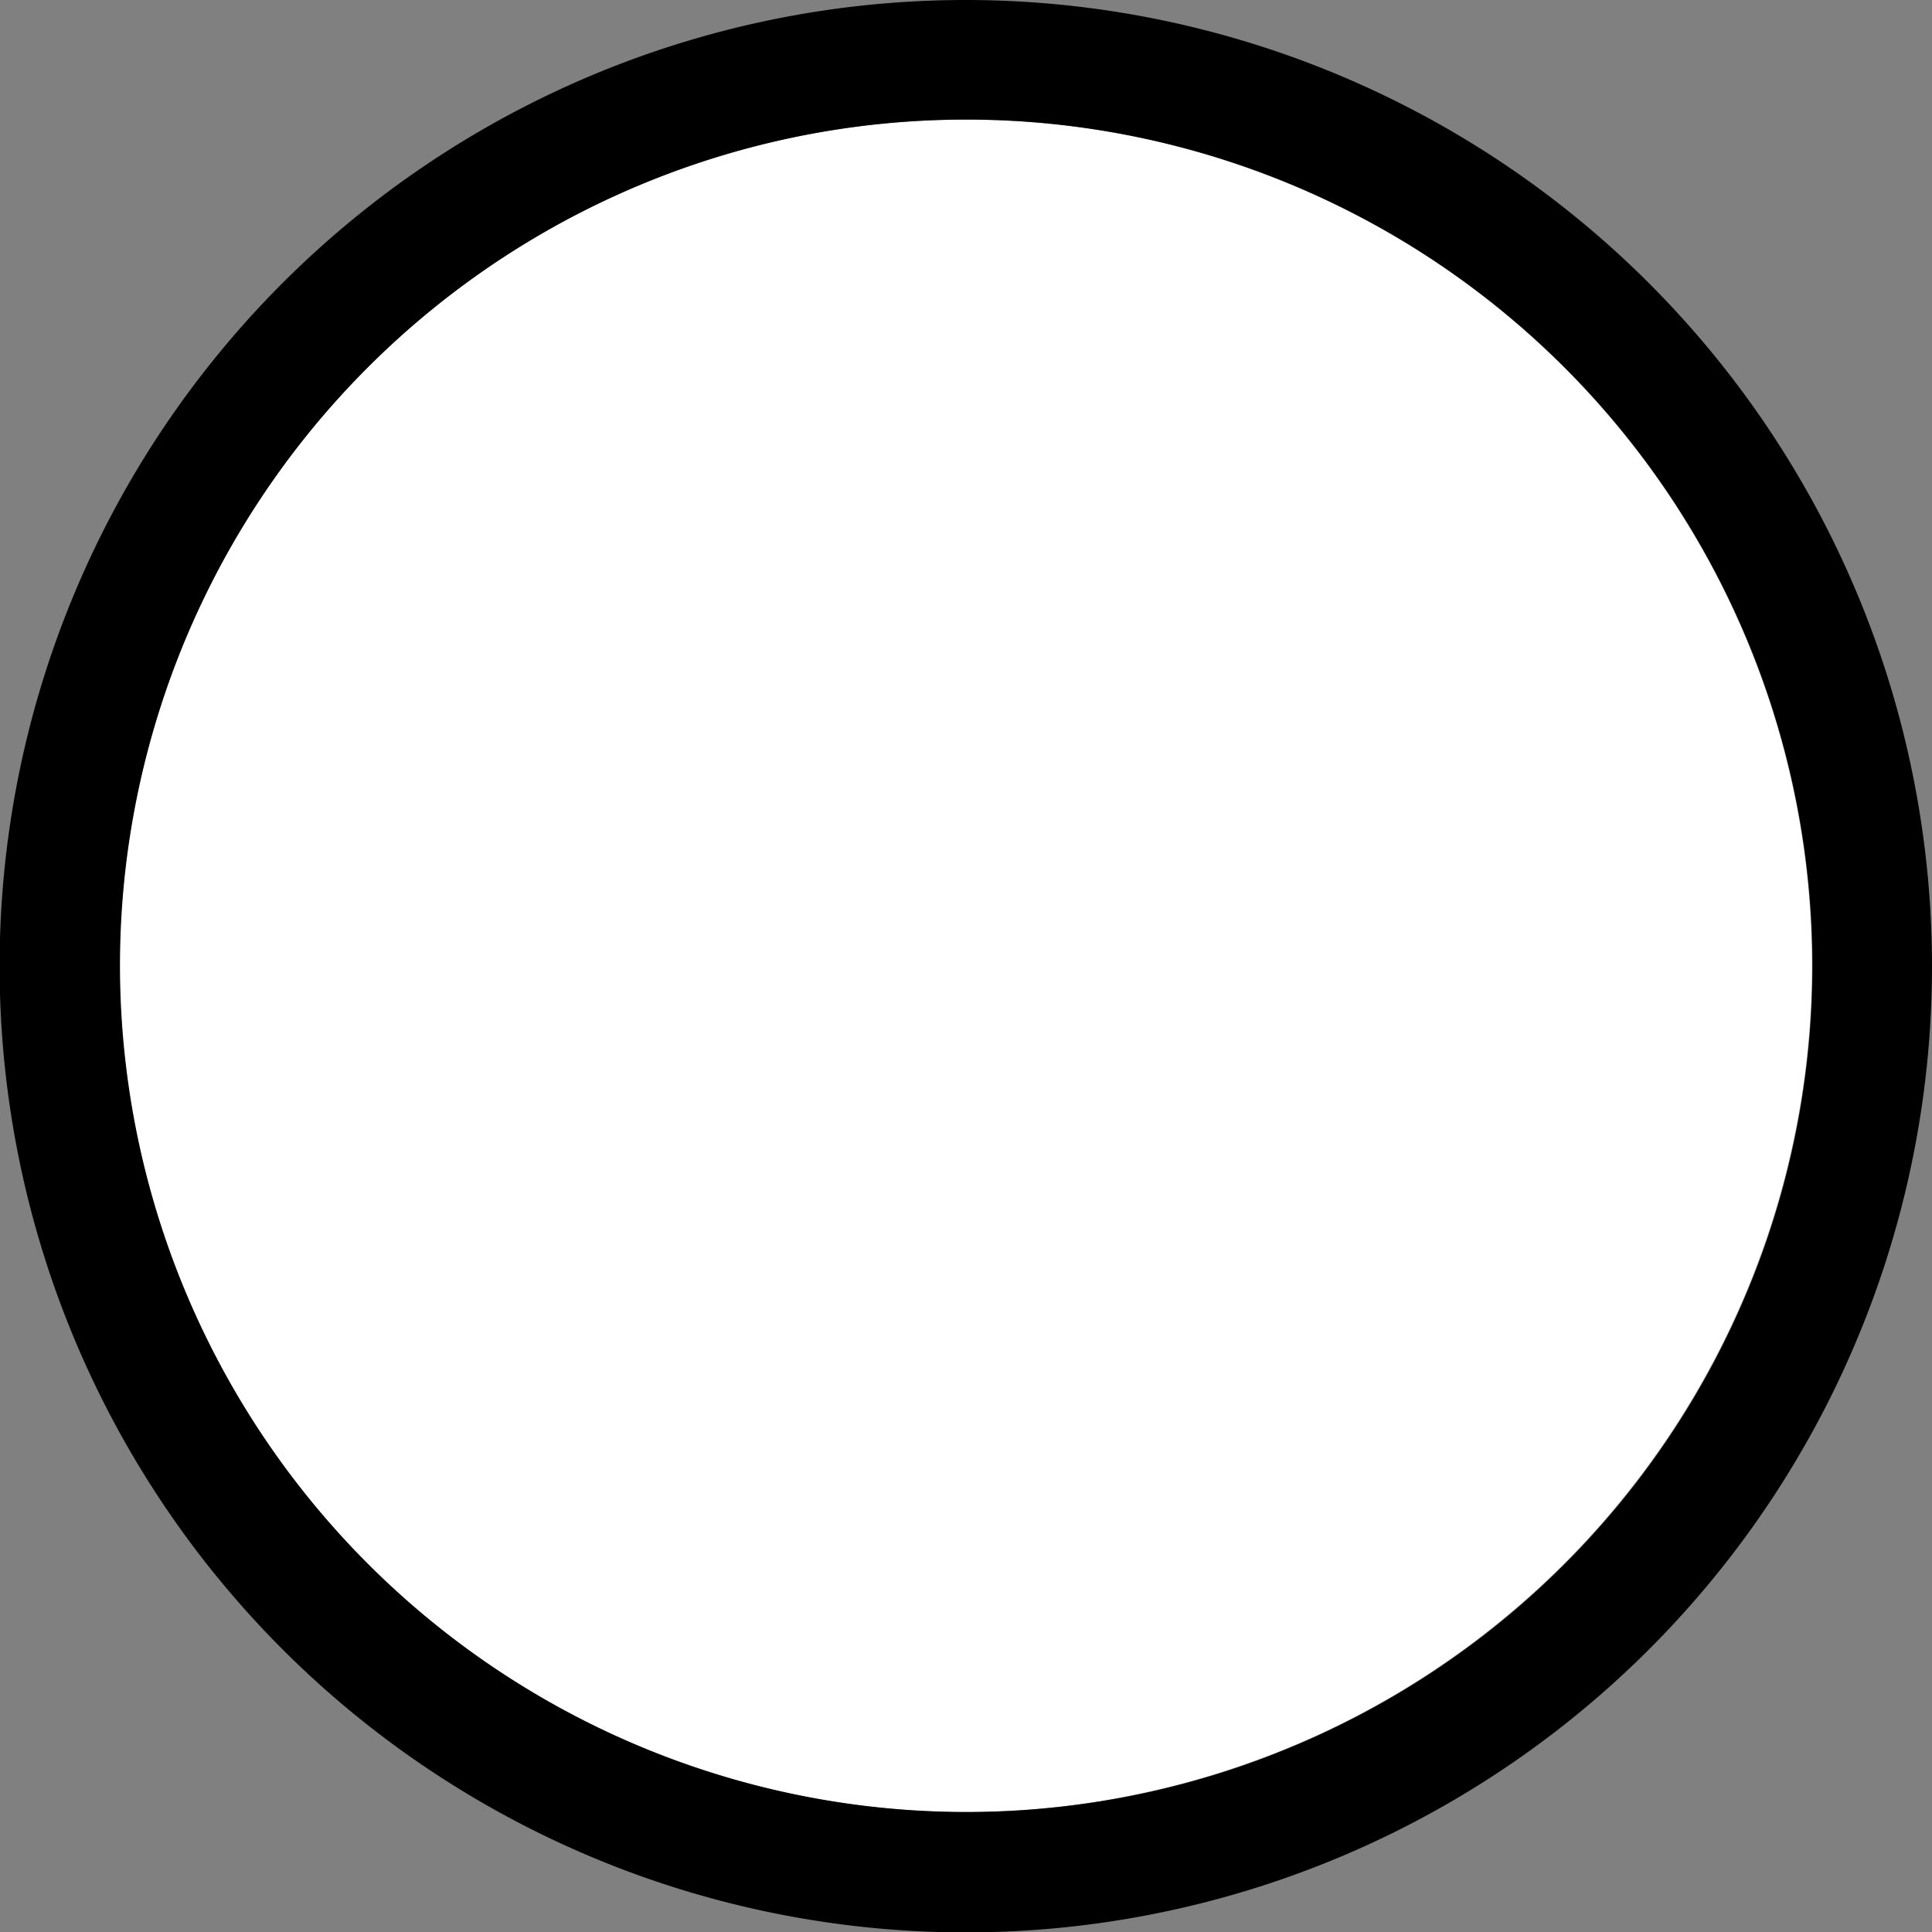
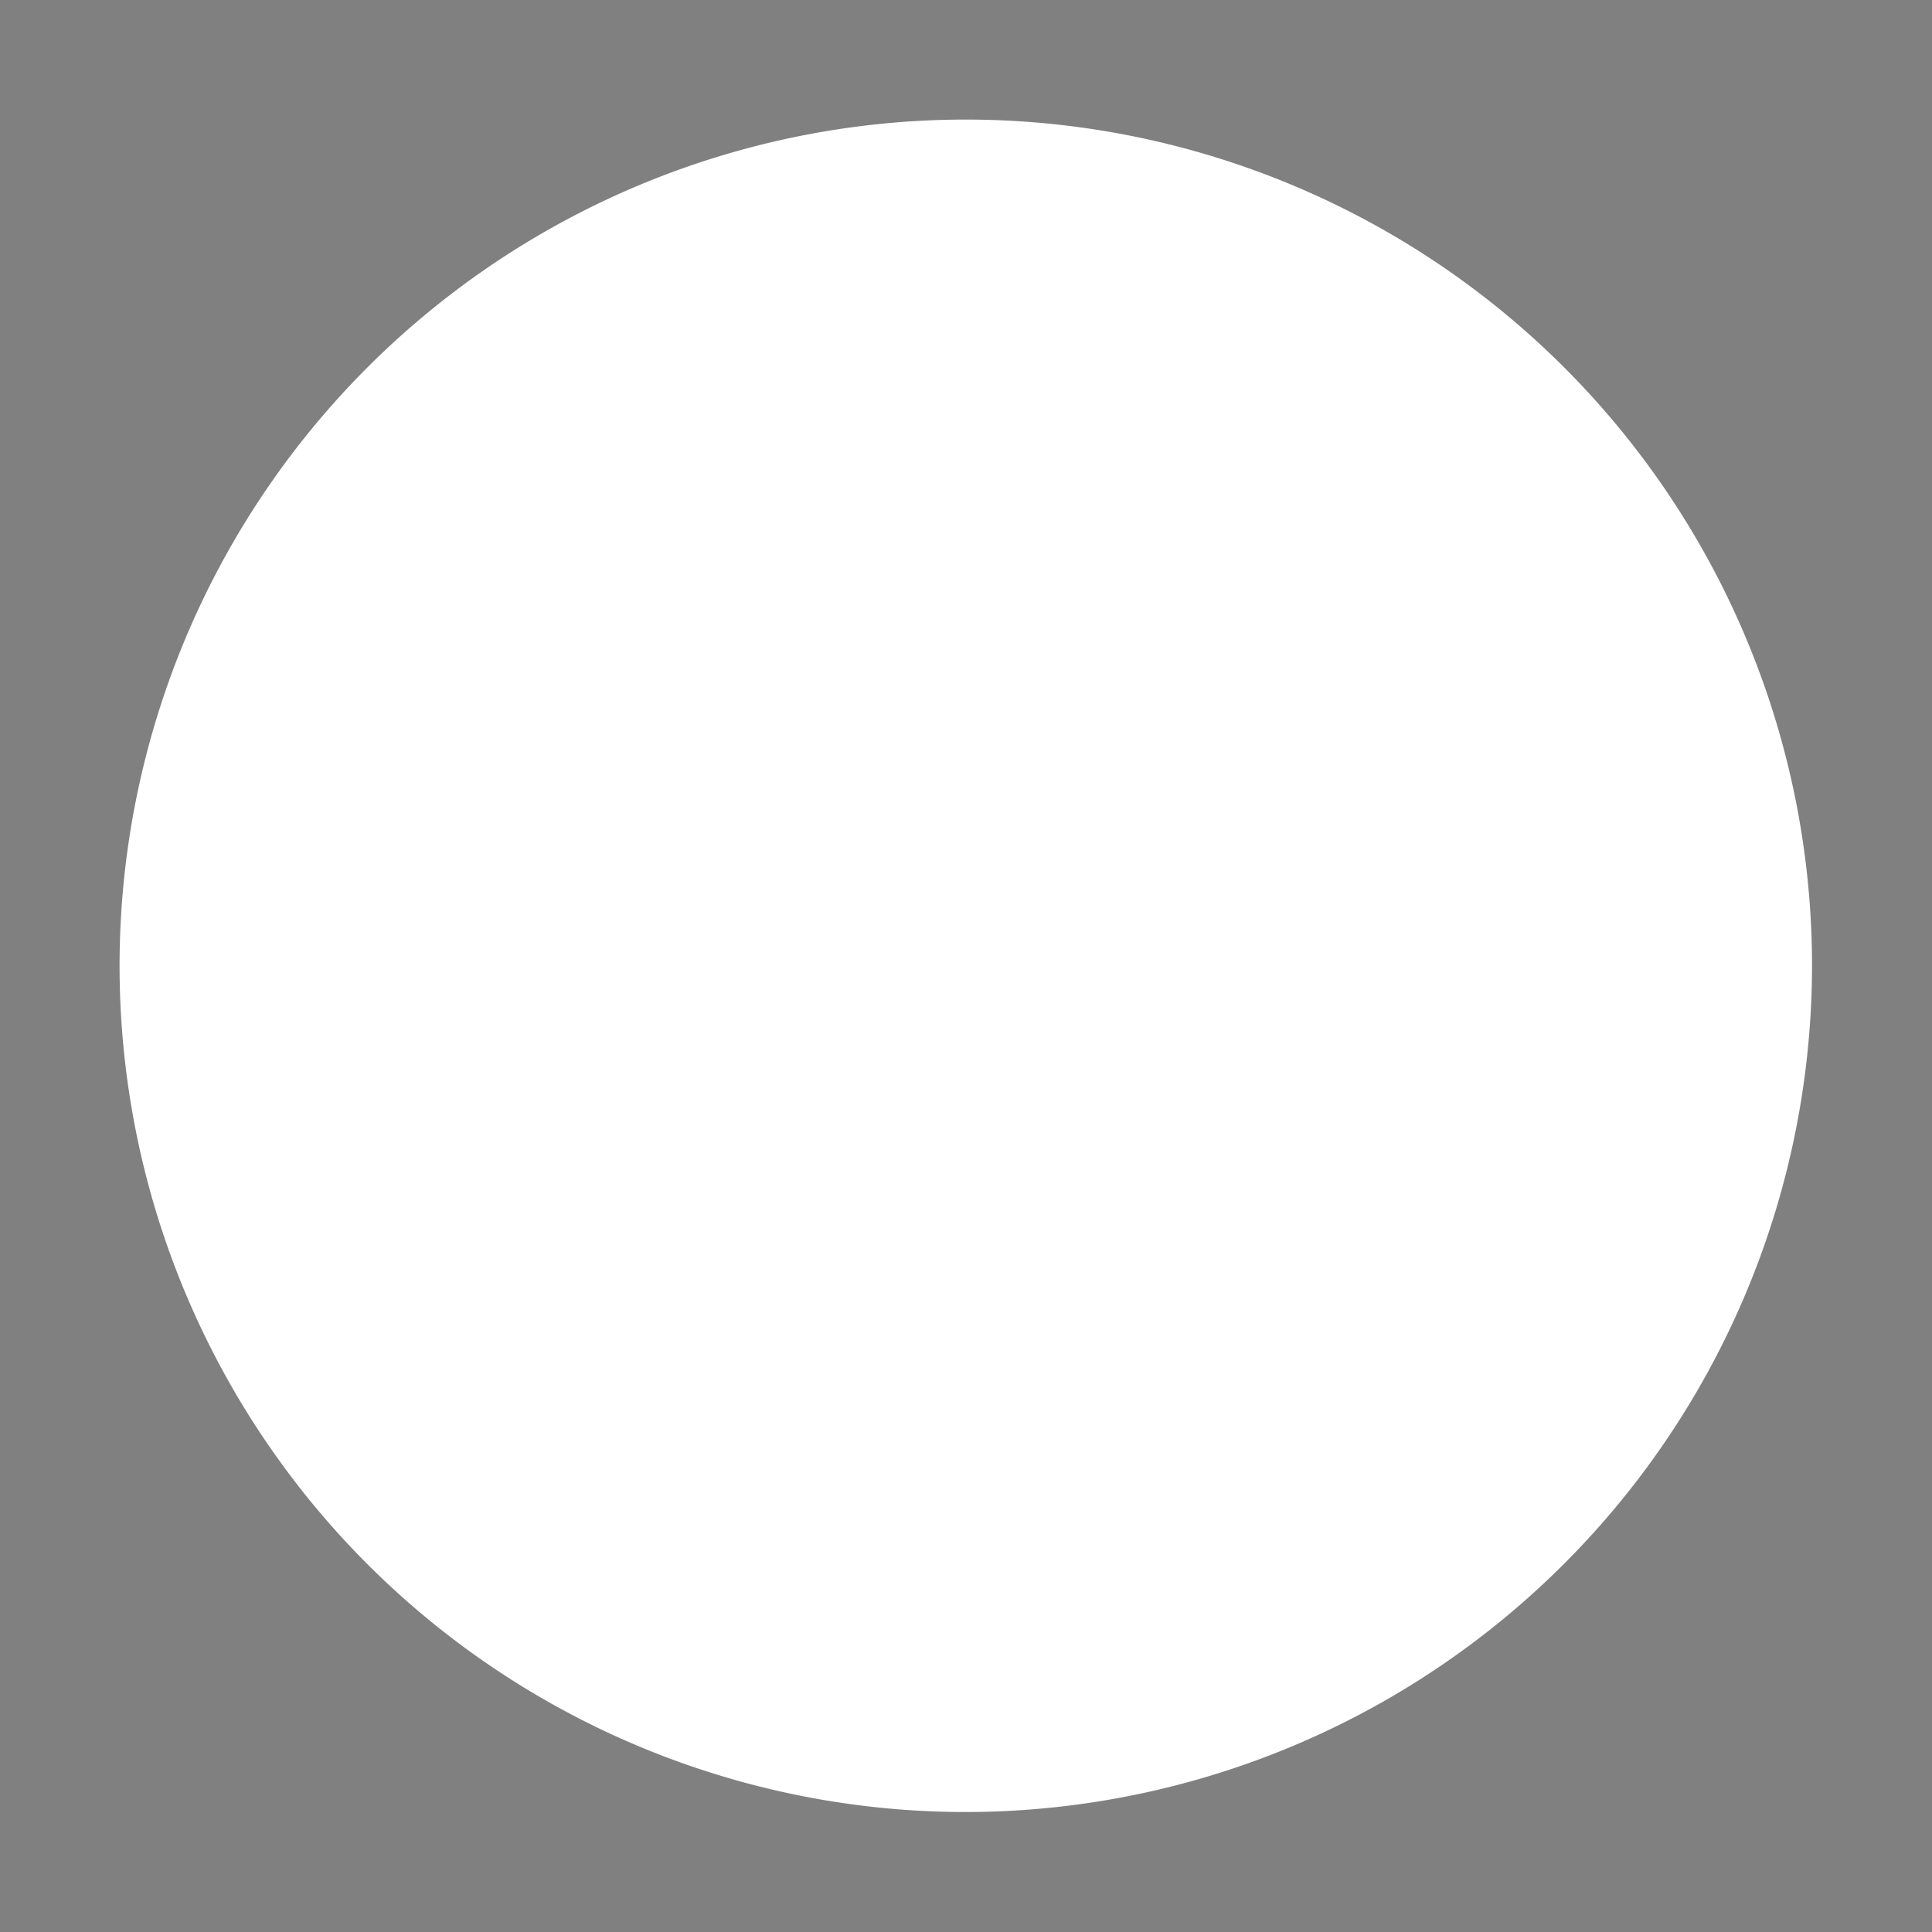
<svg xmlns="http://www.w3.org/2000/svg" viewBox="0 0 48.31 48.31">
  <rect x="0" y="0" width="48.31" height="48.31" fill="#808080" stroke="none" />
  <defs>
    <style>.cls-1{fill:#fff;}</style>
  </defs>
  <title>Asset 3</title>
  <g id="Layer_2" data-name="Layer 2">
    <g id="Layer_1-2" data-name="Layer 1">
      <path class="cls-1" d="M45.31,24.15A21.16,21.16,0,1,0,24.15,45.31,21.18,21.18,0,0,0,45.31,24.15Z" />
-       <path d="M24.15,0A24.16,24.16,0,1,0,48.31,24.15,24.17,24.17,0,0,0,24.15,0ZM3,24.15A21.16,21.16,0,1,1,24.15,45.31,21.18,21.18,0,0,1,3,24.15Z" />
    </g>
  </g>
</svg>